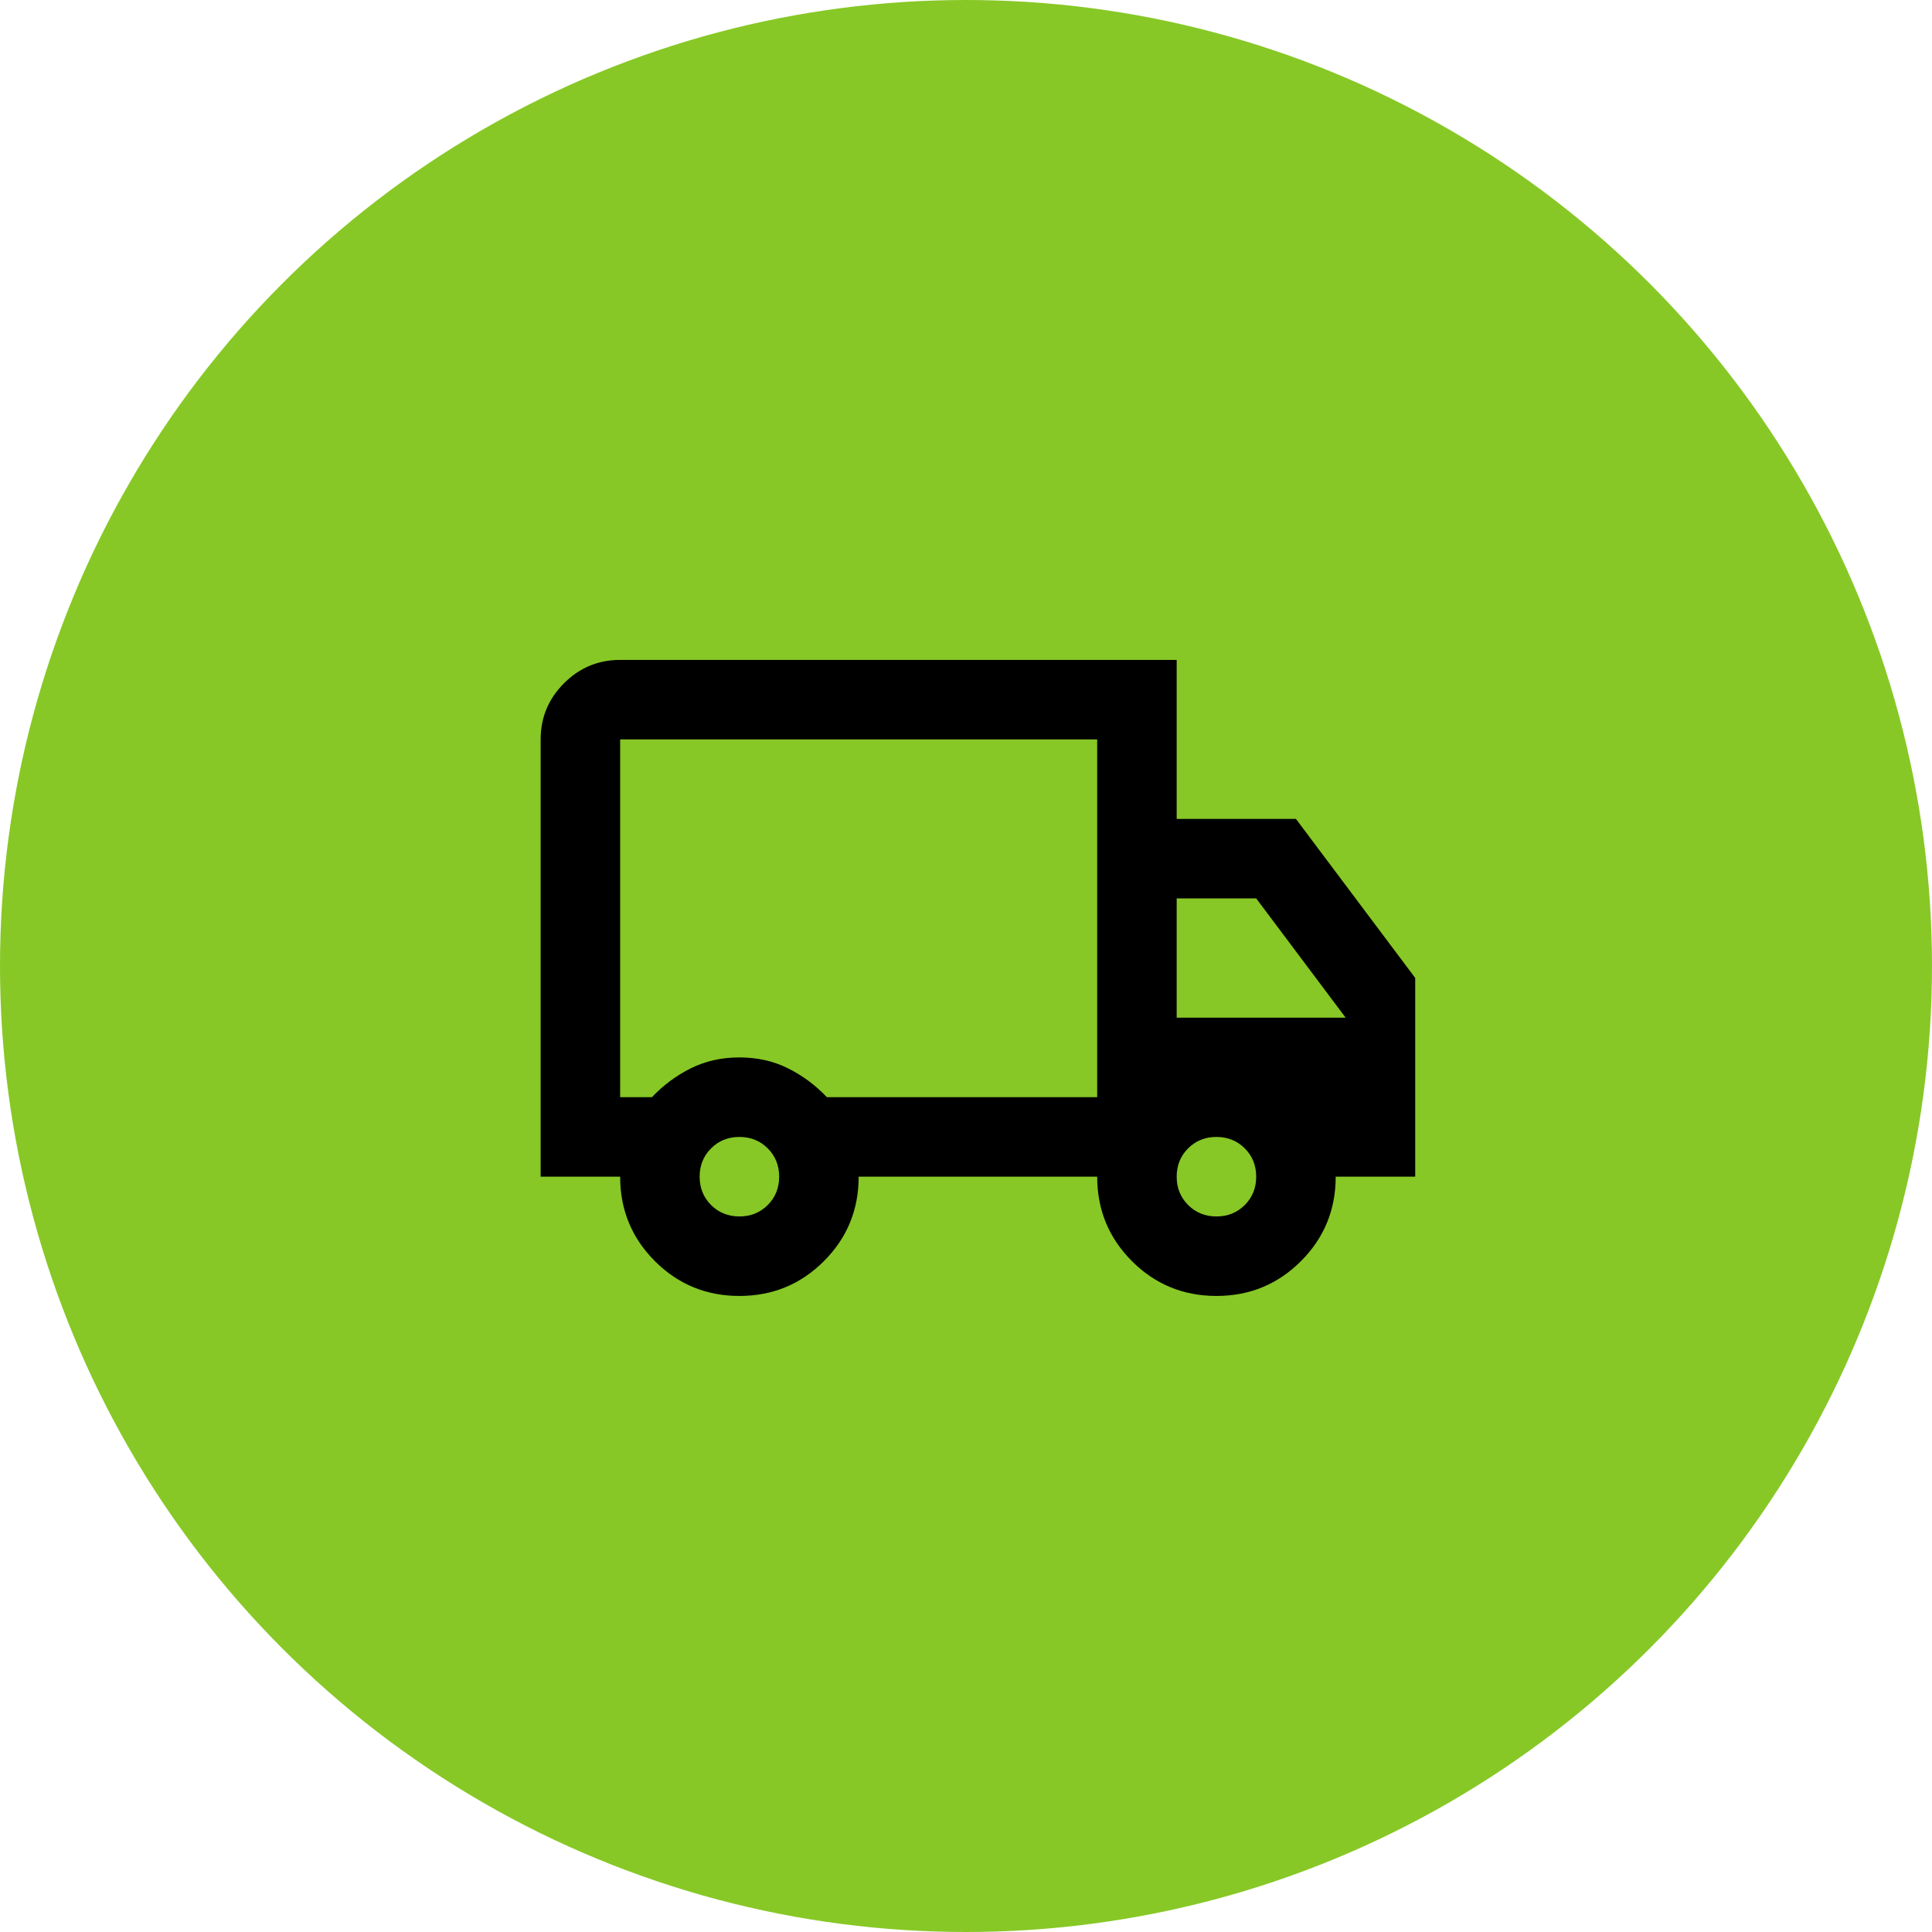
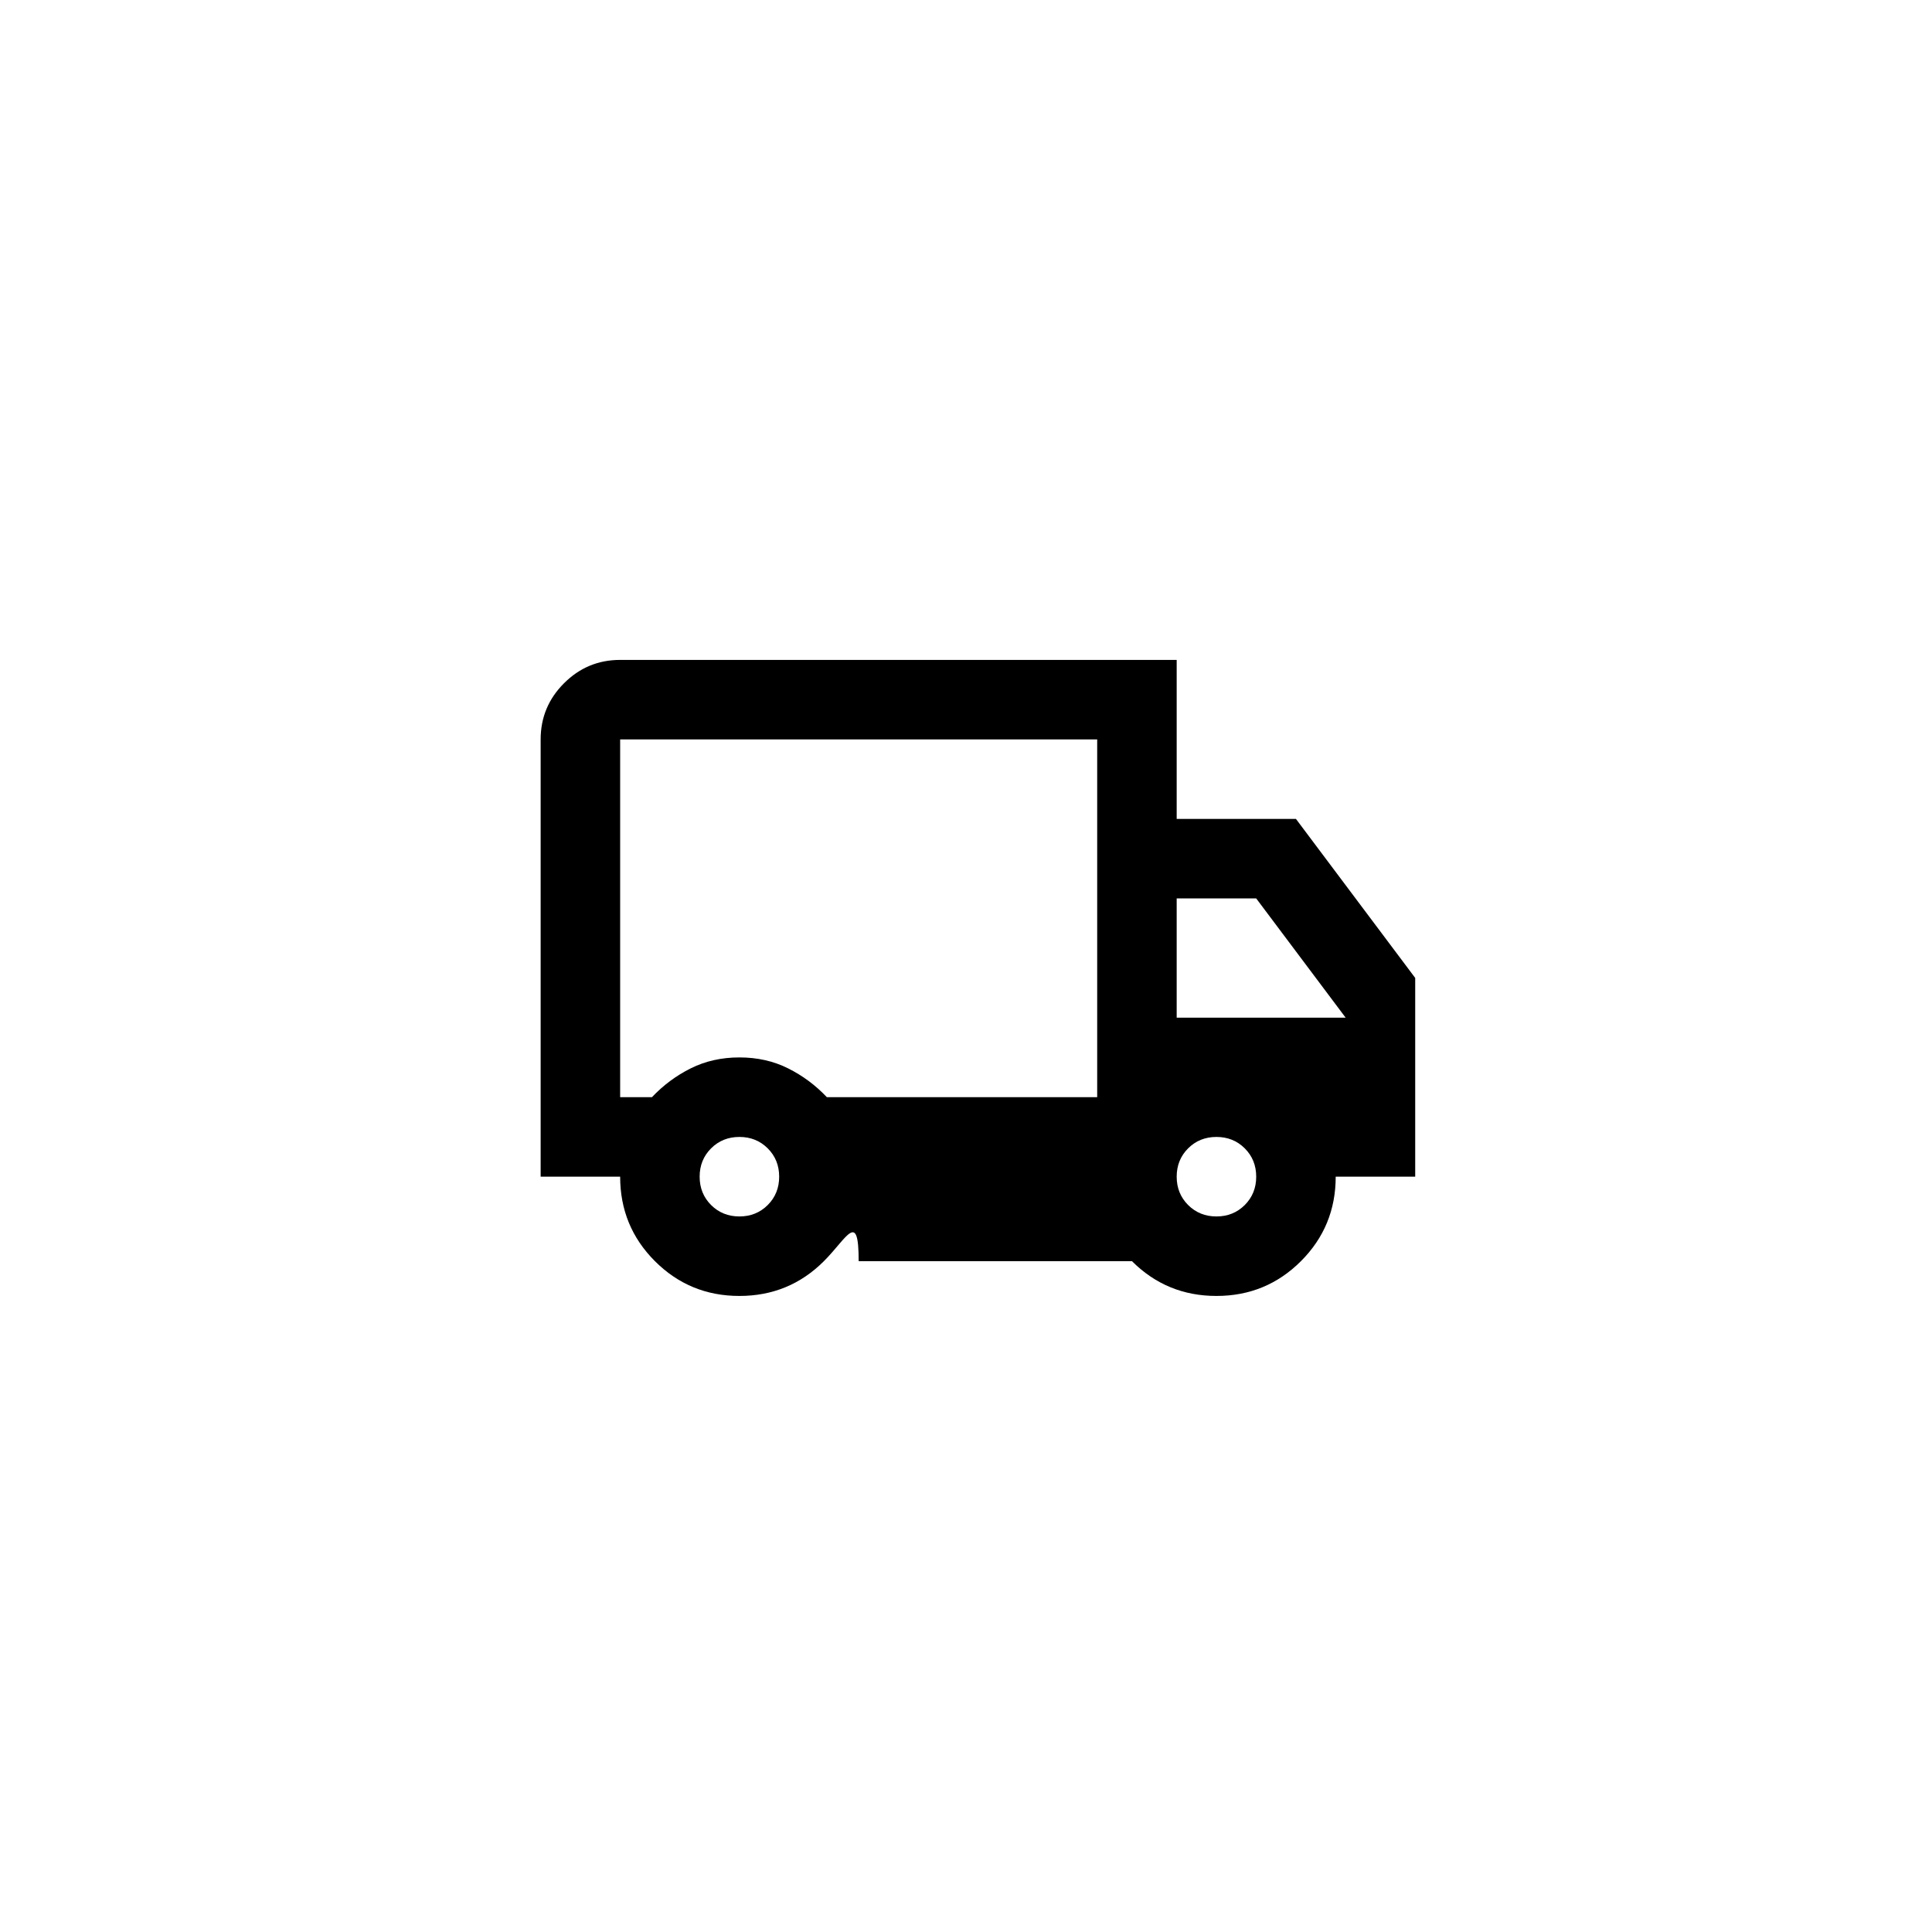
<svg xmlns="http://www.w3.org/2000/svg" width="81" height="81" viewBox="0 0 81 81" fill="none">
-   <circle cx="40.5" cy="40.5" r="40.5" fill="#87C826" />
-   <path fill-rule="evenodd" clip-rule="evenodd" d="M31 54.333C29.611 54.333 28.431 53.847 27.458 52.875C26.486 51.903 26 50.722 26 49.333H22.667V31C22.667 30.083 22.993 29.299 23.646 28.646C24.299 27.993 25.083 27.667 26 27.667H49.333V34.333H54.333L59.333 41V49.333H56C56 50.722 55.514 51.903 54.542 52.875C53.569 53.847 52.389 54.333 51 54.333C49.611 54.333 48.431 53.847 47.458 52.875C46.486 51.903 46 50.722 46 49.333H36C36 50.722 35.514 51.903 34.542 52.875C33.569 53.847 32.389 54.333 31 54.333ZM31 51C31.472 51 31.868 50.84 32.188 50.521C32.507 50.201 32.667 49.806 32.667 49.333C32.667 48.861 32.507 48.465 32.188 48.146C31.868 47.826 31.472 47.667 31 47.667C30.528 47.667 30.132 47.826 29.812 48.146C29.493 48.465 29.333 48.861 29.333 49.333C29.333 49.806 29.493 50.201 29.812 50.521C30.132 50.84 30.528 51 31 51ZM27.333 46H26V31H46V46H34.667C34.194 45.5 33.653 45.097 33.042 44.792C32.431 44.486 31.75 44.333 31 44.333C30.25 44.333 29.57 44.486 28.958 44.792C28.347 45.097 27.806 45.5 27.333 46ZM51 51C51.472 51 51.868 50.84 52.188 50.521C52.507 50.201 52.667 49.806 52.667 49.333C52.667 48.861 52.507 48.465 52.188 48.146C51.868 47.826 51.472 47.667 51 47.667C50.528 47.667 50.132 47.826 49.812 48.146C49.493 48.465 49.333 48.861 49.333 49.333C49.333 49.806 49.493 50.201 49.812 50.521C50.132 50.84 50.528 51 51 51ZM56.417 42.667H49.333V37.667H52.667L56.417 42.667Z" fill="black" />
+   <path fill-rule="evenodd" clip-rule="evenodd" d="M31 54.333C29.611 54.333 28.431 53.847 27.458 52.875C26.486 51.903 26 50.722 26 49.333H22.667V31C22.667 30.083 22.993 29.299 23.646 28.646C24.299 27.993 25.083 27.667 26 27.667H49.333V34.333H54.333L59.333 41V49.333H56C56 50.722 55.514 51.903 54.542 52.875C53.569 53.847 52.389 54.333 51 54.333C49.611 54.333 48.431 53.847 47.458 52.875H36C36 50.722 35.514 51.903 34.542 52.875C33.569 53.847 32.389 54.333 31 54.333ZM31 51C31.472 51 31.868 50.84 32.188 50.521C32.507 50.201 32.667 49.806 32.667 49.333C32.667 48.861 32.507 48.465 32.188 48.146C31.868 47.826 31.472 47.667 31 47.667C30.528 47.667 30.132 47.826 29.812 48.146C29.493 48.465 29.333 48.861 29.333 49.333C29.333 49.806 29.493 50.201 29.812 50.521C30.132 50.84 30.528 51 31 51ZM27.333 46H26V31H46V46H34.667C34.194 45.5 33.653 45.097 33.042 44.792C32.431 44.486 31.75 44.333 31 44.333C30.25 44.333 29.57 44.486 28.958 44.792C28.347 45.097 27.806 45.5 27.333 46ZM51 51C51.472 51 51.868 50.84 52.188 50.521C52.507 50.201 52.667 49.806 52.667 49.333C52.667 48.861 52.507 48.465 52.188 48.146C51.868 47.826 51.472 47.667 51 47.667C50.528 47.667 50.132 47.826 49.812 48.146C49.493 48.465 49.333 48.861 49.333 49.333C49.333 49.806 49.493 50.201 49.812 50.521C50.132 50.84 50.528 51 51 51ZM56.417 42.667H49.333V37.667H52.667L56.417 42.667Z" fill="black" />
</svg>